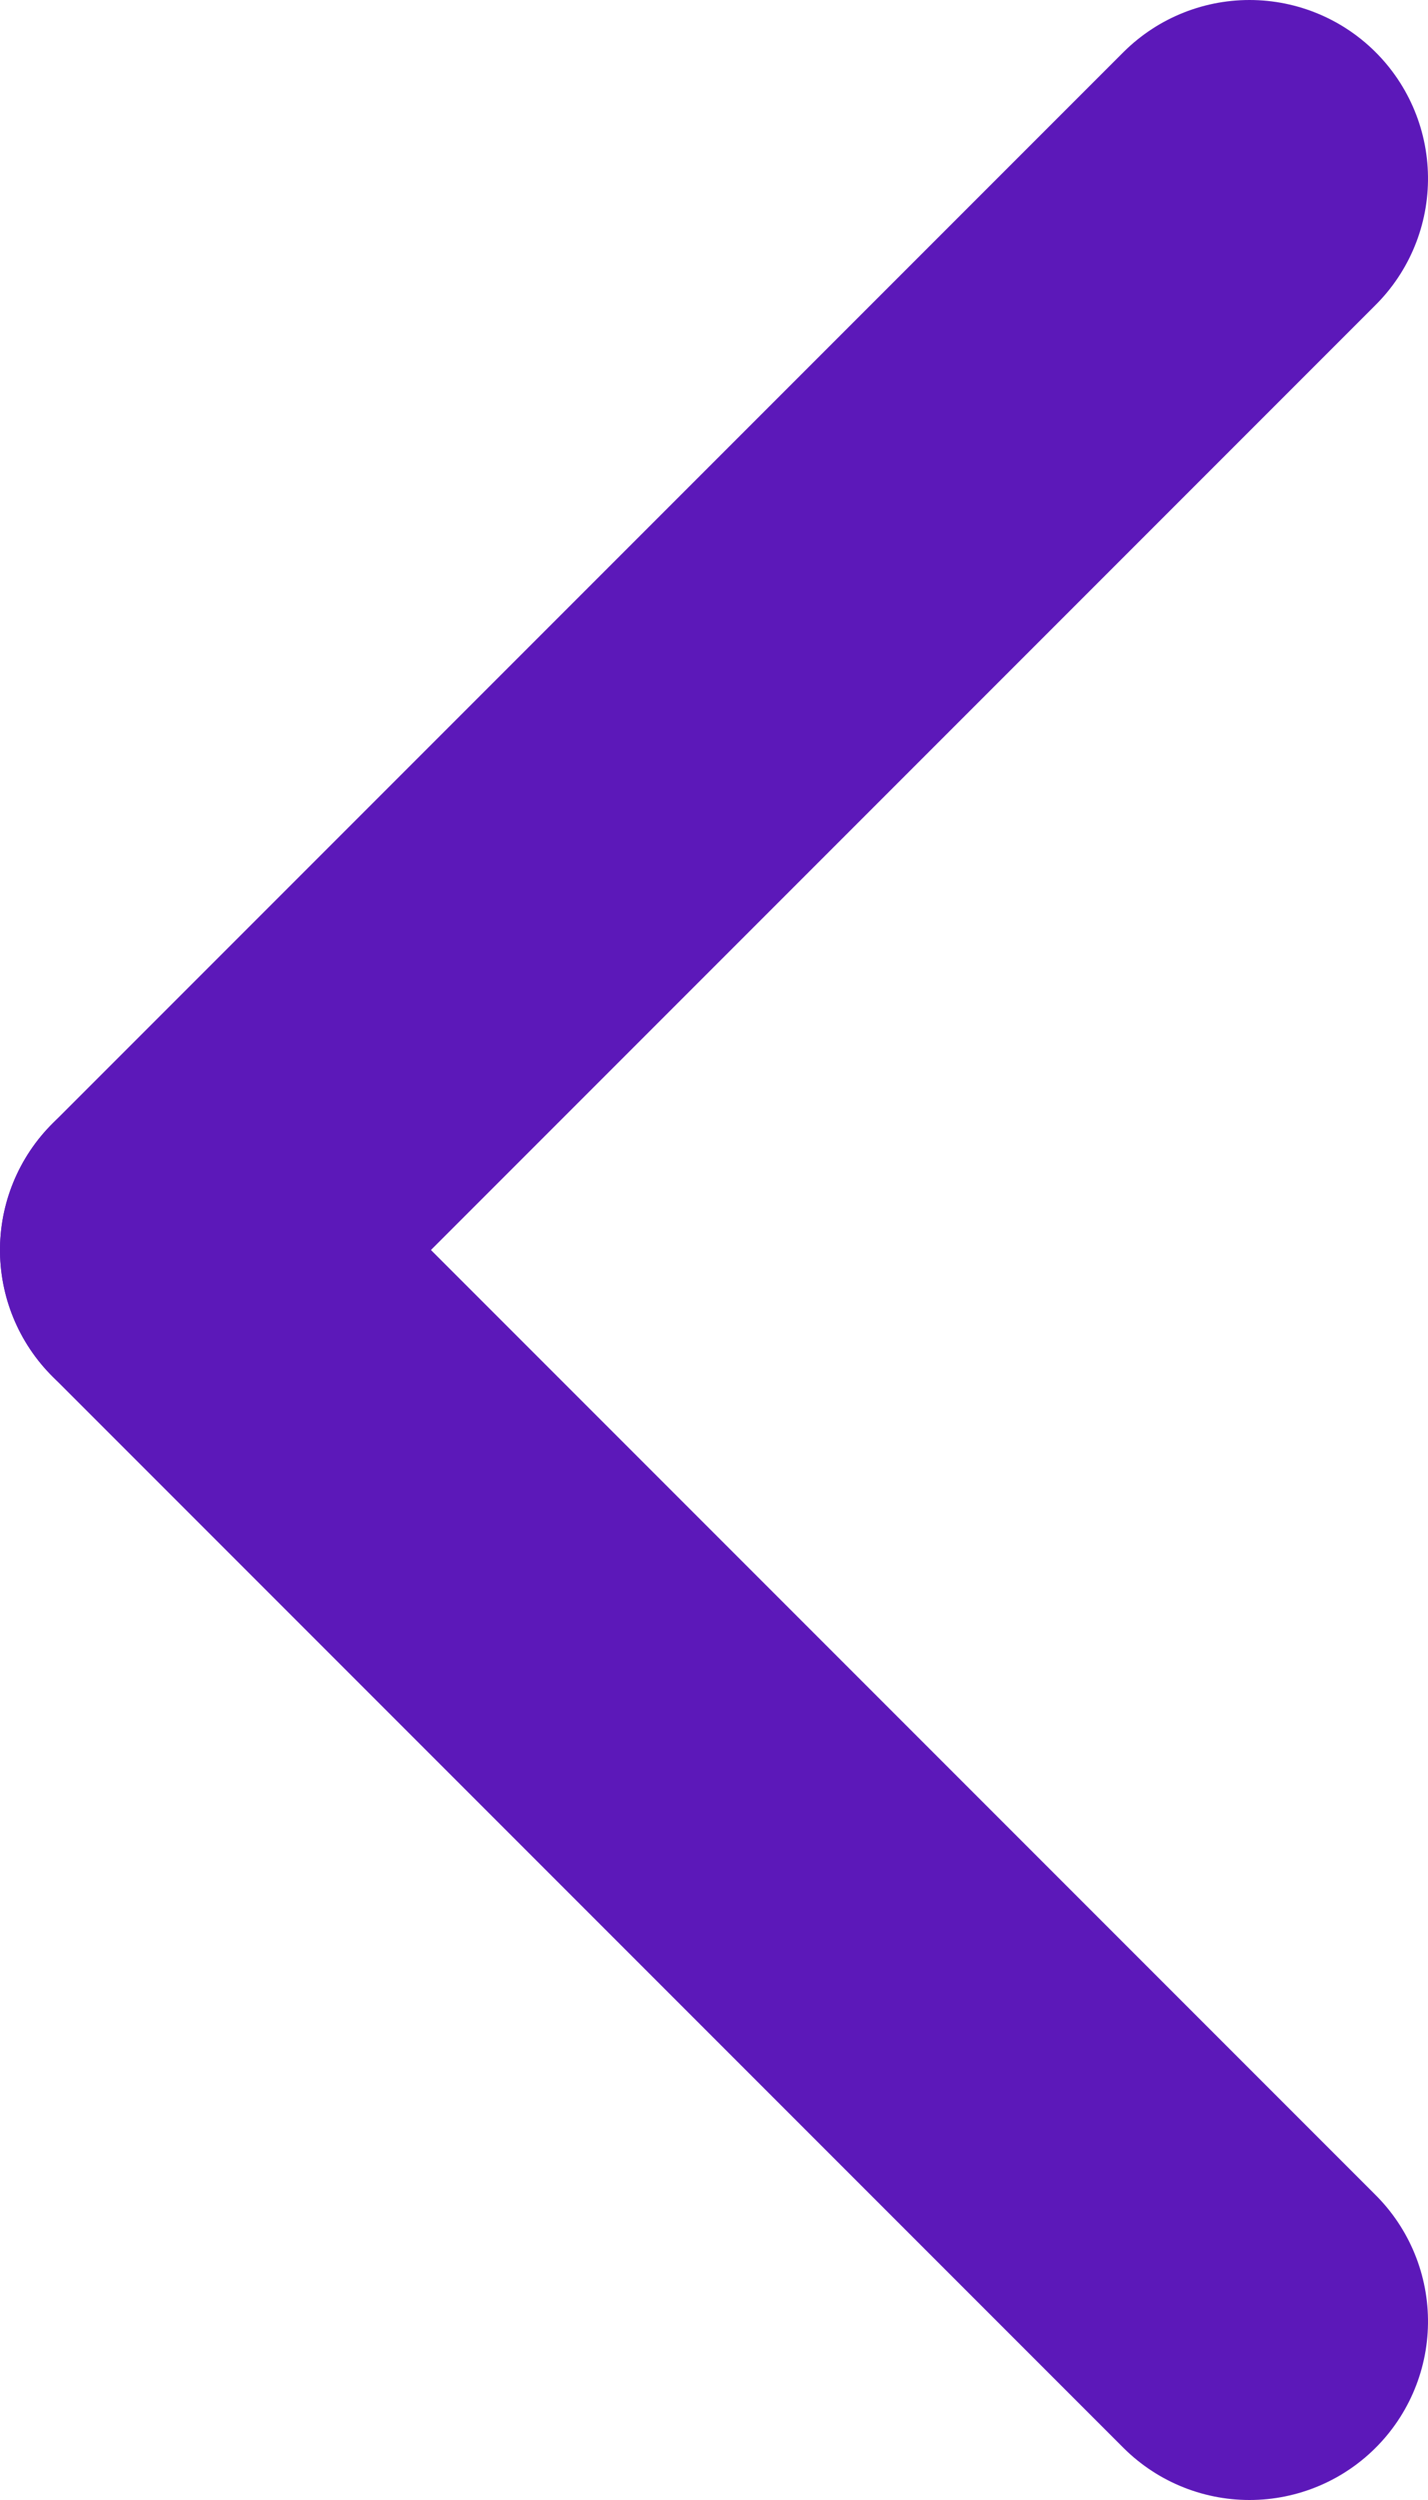
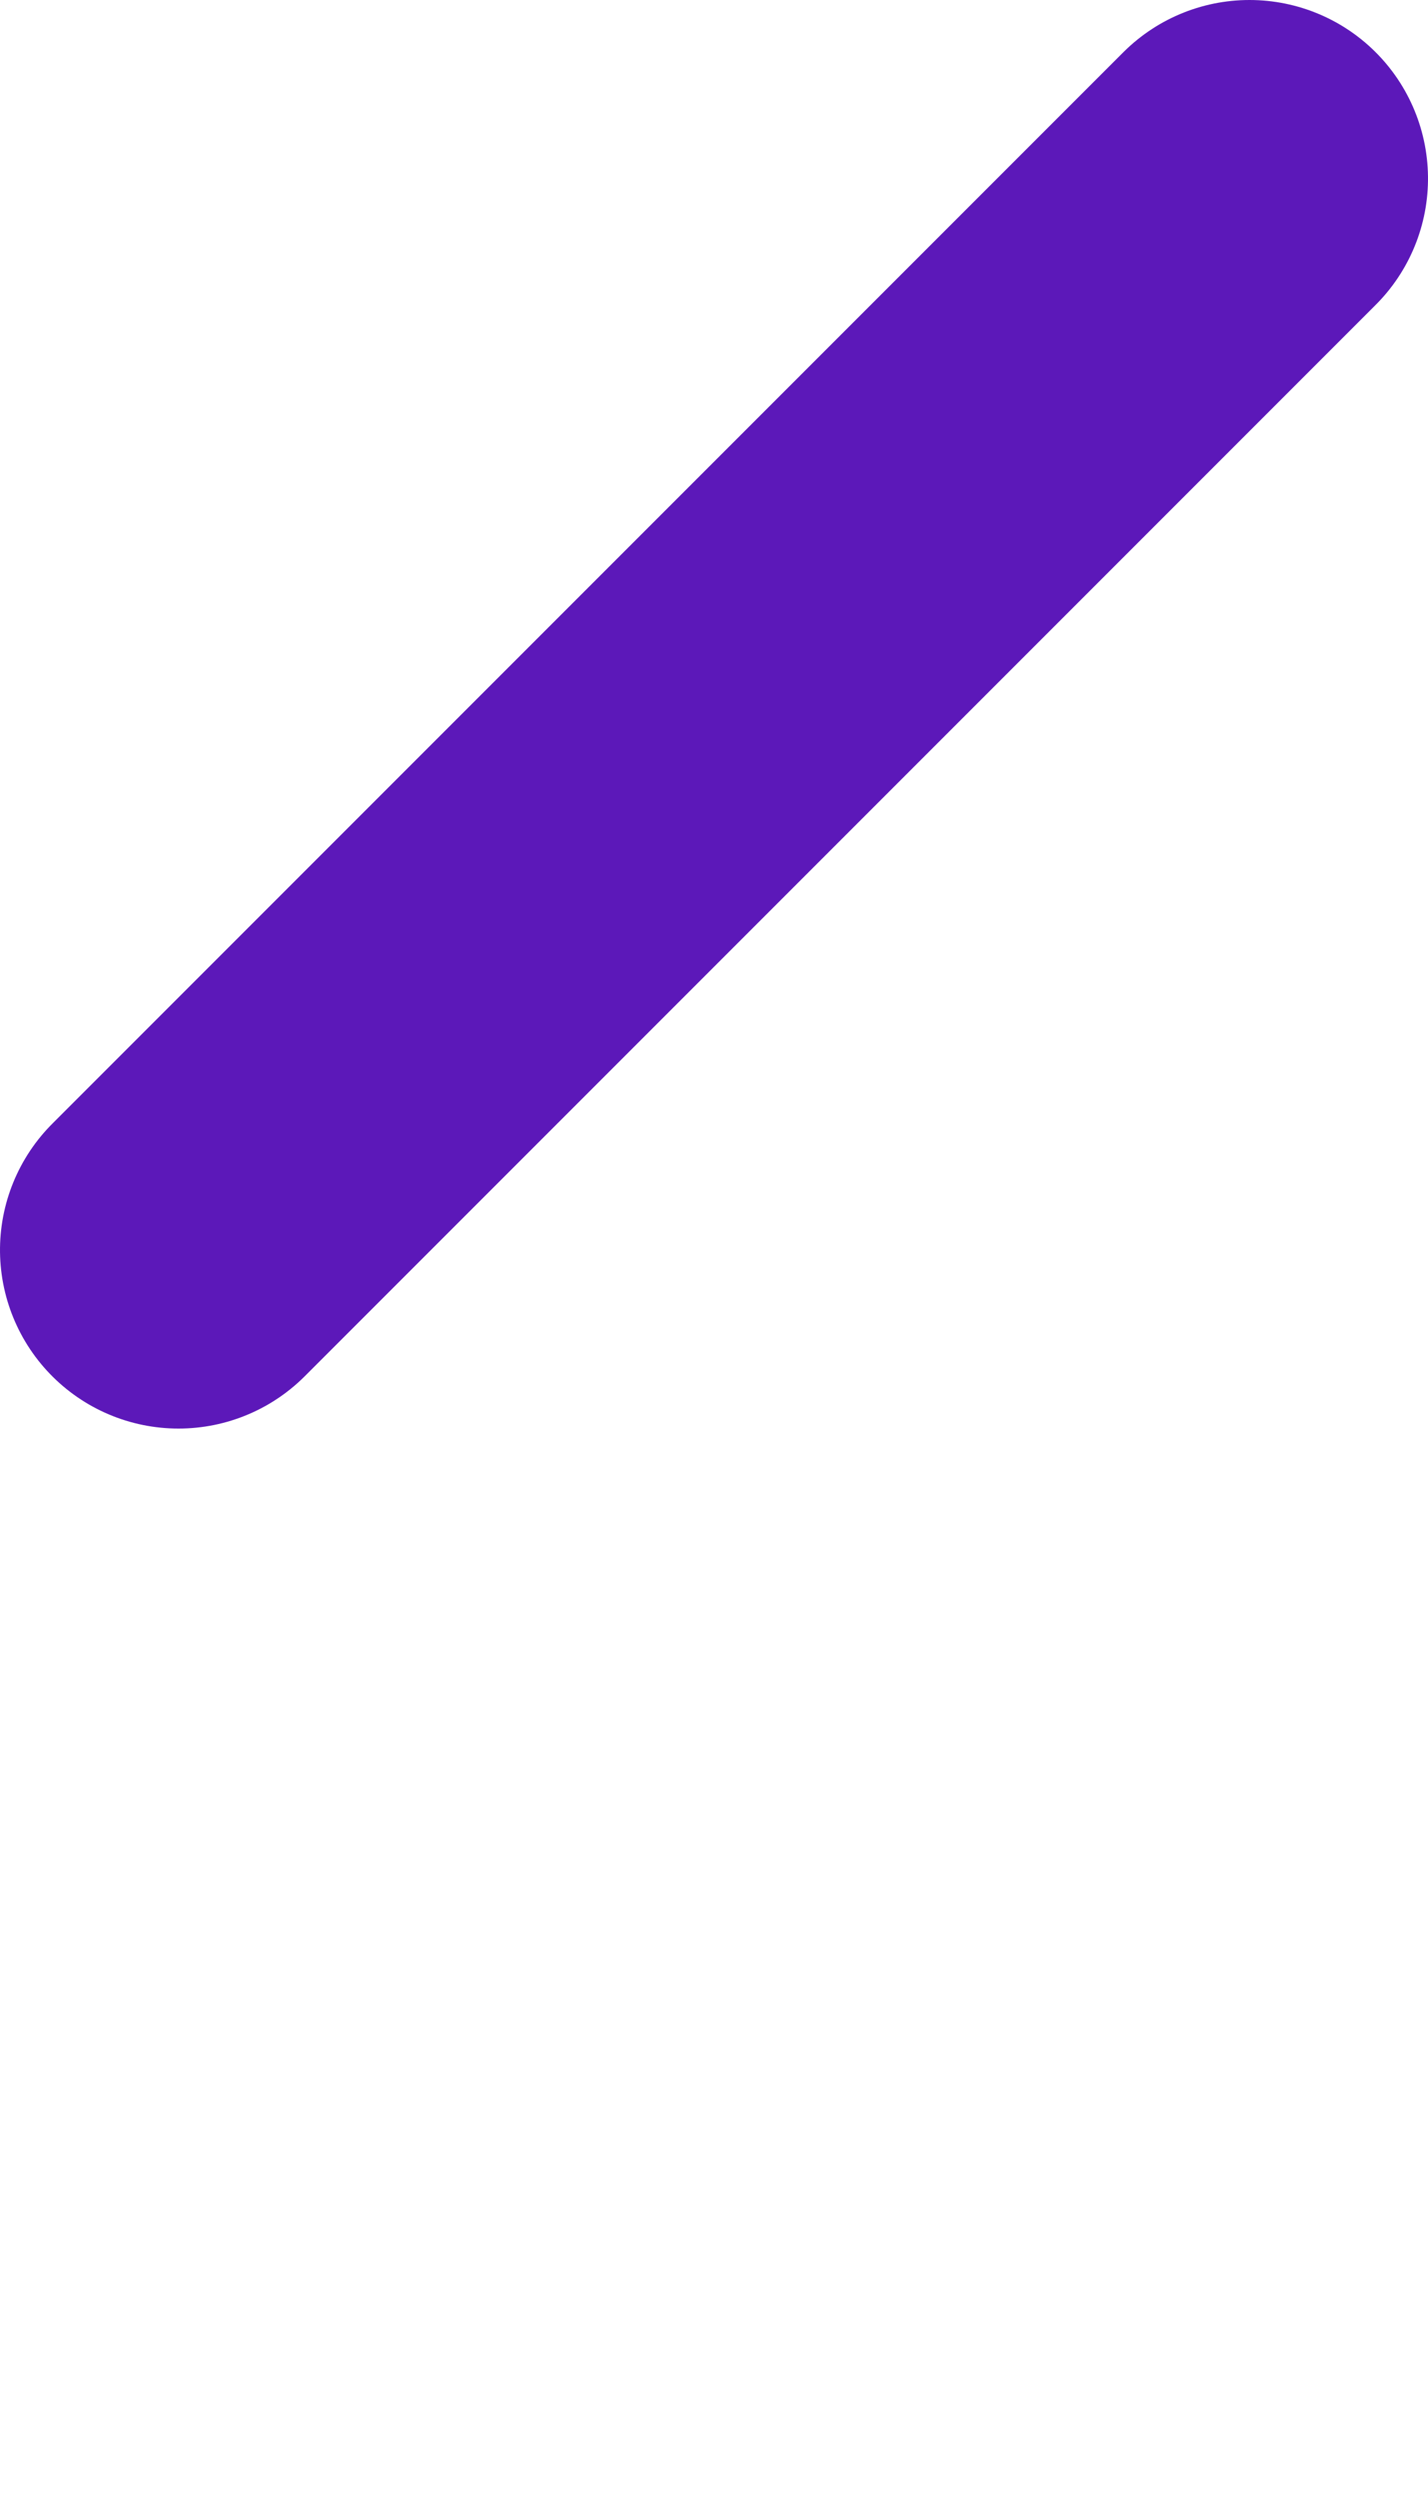
<svg xmlns="http://www.w3.org/2000/svg" width="8px" height="14px" viewBox="0 0 8 14" version="1.1">
  <title>8D92C5A0-E822-4EC9-92B7-E6C9C1B17CA7</title>
  <desc>Created with sketchtool.</desc>
  <g id="Desktop" stroke="none" stroke-width="1" fill="none" fill-rule="evenodd" stroke-linecap="round">
    <g id="fitpuli_blog_vegoldal" transform="translate(-595, -2545)" stroke="#5C18B9" stroke-width="2">
      <g id="nyil_nagy_lila" transform="translate(599, 2552) rotate(-270) translate(-599, -2552) translate(592, 2548)">
        <line x1="1" y1="1" x2="7" y2="7" id="Line" />
-         <line x1="7" y1="7" x2="13" y2="1" id="Line-2" />
      </g>
    </g>
  </g>
</svg>